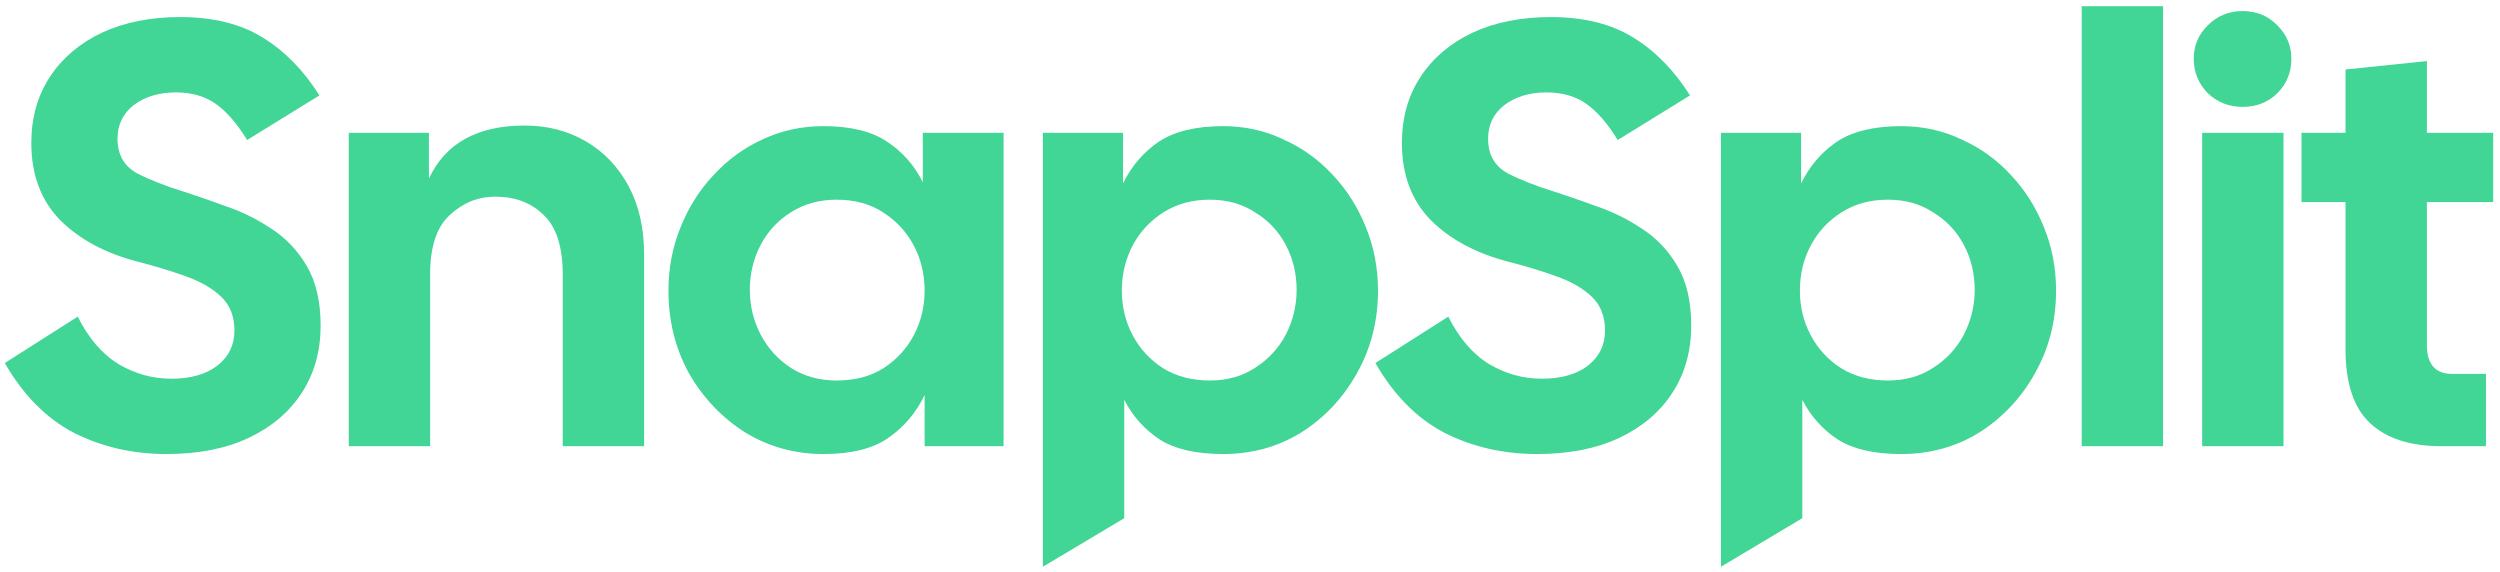
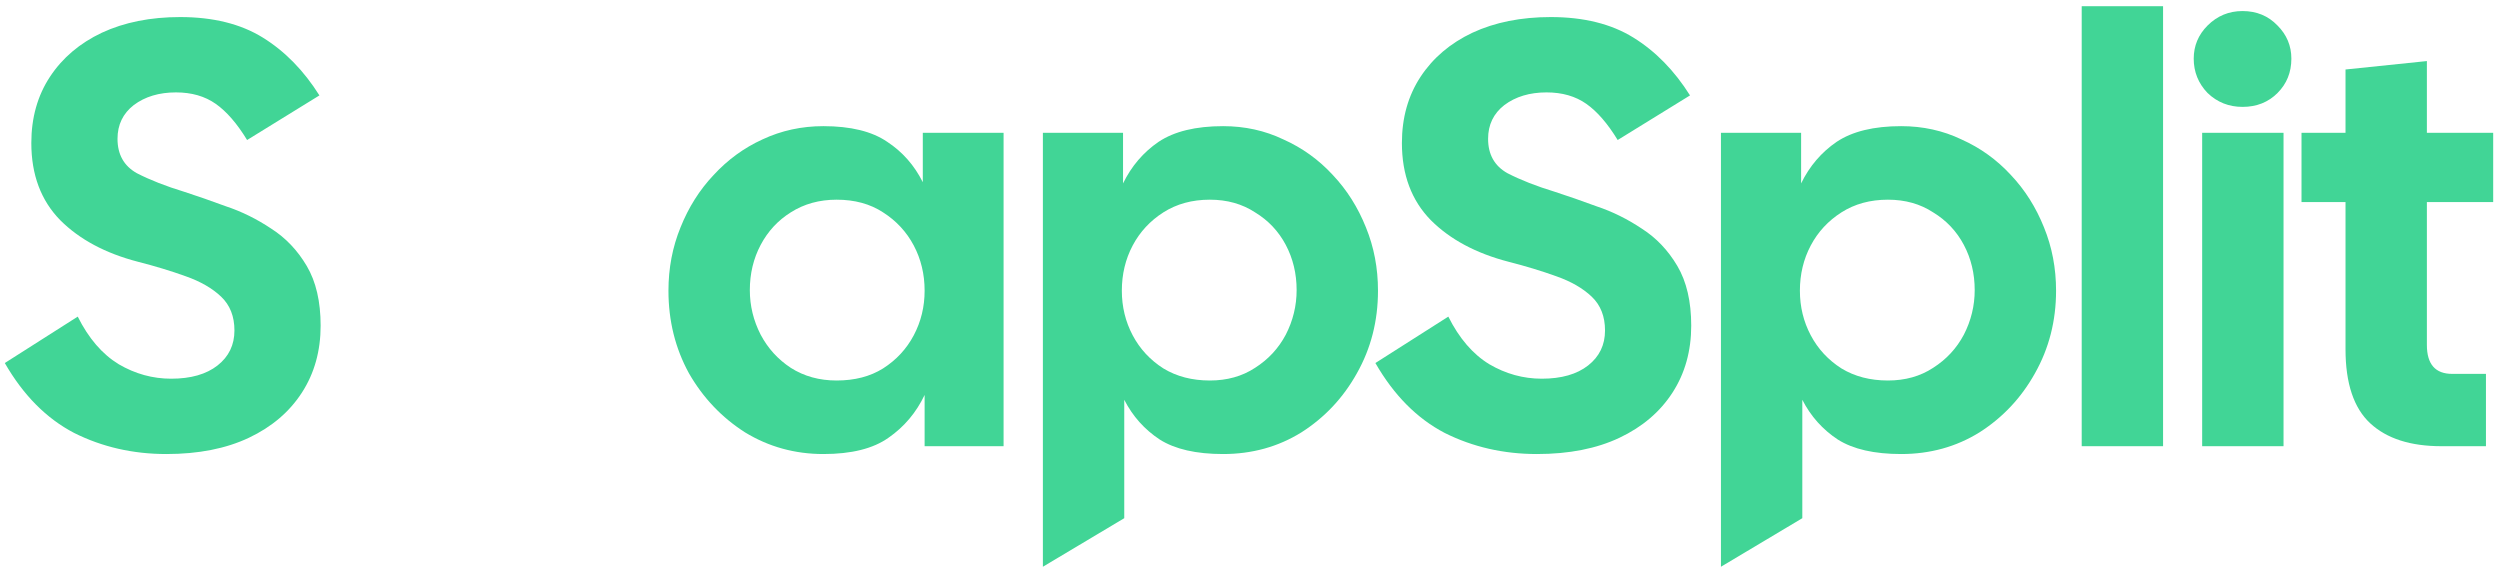
<svg xmlns="http://www.w3.org/2000/svg" width="223" height="51" viewBox="0 0 223 51" fill="none">
  <path d="M217.768 39.801C215.008 39.801 212.894 39.12 211.424 37.758C209.955 36.396 209.22 34.192 209.22 31.146V18.027H205.295V11.845H209.22V6.199L216.478 5.447V11.845H222.392V18.027H216.478V30.769C216.478 32.49 217.231 33.35 218.736 33.35H221.747V39.801H217.768Z" fill="#41D596" />
  <path d="M200.035 9.534C198.816 9.534 197.777 9.122 196.916 8.297C196.092 7.437 195.68 6.416 195.68 5.233C195.68 4.086 196.092 3.1 196.916 2.276C197.777 1.416 198.816 0.986 200.035 0.986C201.289 0.986 202.329 1.416 203.153 2.276C203.977 3.1 204.39 4.086 204.39 5.233C204.39 6.452 203.977 7.473 203.153 8.297C202.329 9.122 201.289 9.534 200.035 9.534ZM196.433 39.803V11.846H203.691V39.803H196.433Z" fill="#41D596" />
  <path d="M185.688 39.801V0.554H192.946V39.801H185.688Z" fill="#41D596" />
  <path d="M153.508 50.554V11.844H160.659V16.36C161.411 14.819 162.469 13.583 163.831 12.651C165.229 11.719 167.146 11.253 169.583 11.253C171.519 11.253 173.311 11.647 174.96 12.436C176.644 13.188 178.114 14.246 179.368 15.608C180.623 16.934 181.609 18.493 182.325 20.285C183.042 22.041 183.401 23.923 183.401 25.93C183.401 28.619 182.773 31.074 181.519 33.296C180.3 35.482 178.652 37.239 176.573 38.565C174.494 39.855 172.164 40.5 169.583 40.5C167.182 40.5 165.3 40.07 163.938 39.21C162.576 38.314 161.519 37.131 160.766 35.661V46.223L153.508 50.554ZM168.401 33.941C169.942 33.941 171.286 33.565 172.433 32.812C173.616 32.059 174.53 31.074 175.175 29.855C175.82 28.601 176.143 27.274 176.143 25.877C176.143 24.407 175.82 23.063 175.175 21.844C174.53 20.626 173.616 19.658 172.433 18.941C171.286 18.189 169.942 17.812 168.401 17.812C166.824 17.812 165.444 18.189 164.261 18.941C163.078 19.694 162.164 20.68 161.519 21.898C160.874 23.117 160.551 24.461 160.551 25.93C160.551 27.364 160.874 28.69 161.519 29.909C162.164 31.128 163.078 32.113 164.261 32.866C165.444 33.583 166.824 33.941 168.401 33.941Z" fill="#41D596" />
  <path d="M137.093 40.5C134.118 40.5 131.376 39.873 128.867 38.618C126.394 37.328 124.333 35.249 122.685 32.382L129.19 28.242C130.158 30.178 131.376 31.593 132.846 32.489C134.315 33.35 135.875 33.78 137.523 33.78C139.28 33.78 140.659 33.386 141.663 32.597C142.667 31.808 143.168 30.769 143.168 29.479C143.168 28.224 142.774 27.221 141.986 26.468C141.197 25.715 140.14 25.106 138.814 24.64C137.523 24.174 136.107 23.744 134.566 23.35C131.663 22.597 129.351 21.36 127.631 19.64C125.91 17.884 125.05 15.59 125.05 12.758C125.05 10.5 125.606 8.529 126.717 6.844C127.828 5.16 129.369 3.852 131.34 2.92C133.348 1.988 135.677 1.522 138.33 1.522C141.269 1.522 143.724 2.131 145.695 3.35C147.667 4.568 149.351 6.289 150.749 8.511L144.297 12.489C143.401 11.02 142.469 9.945 141.502 9.264C140.534 8.583 139.351 8.242 137.953 8.242C136.448 8.242 135.194 8.619 134.19 9.371C133.222 10.124 132.738 11.127 132.738 12.382C132.738 13.78 133.312 14.801 134.459 15.447C135.642 16.056 137.057 16.611 138.706 17.113C139.817 17.472 141.054 17.902 142.416 18.404C143.814 18.869 145.158 19.532 146.448 20.393C147.738 21.217 148.796 22.328 149.62 23.726C150.444 25.124 150.857 26.898 150.857 29.049C150.857 31.307 150.301 33.296 149.19 35.016C148.079 36.737 146.502 38.081 144.459 39.048C142.416 40.016 139.961 40.5 137.093 40.5Z" fill="#41D596" />
  <path d="M93.025 50.554V11.844H100.175V16.36C100.928 14.819 101.985 13.583 103.347 12.651C104.745 11.719 106.663 11.253 109.1 11.253C111.035 11.253 112.827 11.647 114.476 12.436C116.161 13.188 117.63 14.246 118.885 15.608C120.139 16.934 121.125 18.493 121.842 20.285C122.559 22.041 122.917 23.923 122.917 25.93C122.917 28.619 122.29 31.074 121.035 33.296C119.817 35.482 118.168 37.239 116.089 38.565C114.01 39.855 111.68 40.5 109.1 40.5C106.698 40.5 104.817 40.07 103.455 39.21C102.093 38.314 101.035 37.131 100.283 35.661V46.223L93.025 50.554ZM107.917 33.941C109.458 33.941 110.802 33.565 111.949 32.812C113.132 32.059 114.046 31.074 114.691 29.855C115.336 28.601 115.659 27.274 115.659 25.877C115.659 24.407 115.336 23.063 114.691 21.844C114.046 20.626 113.132 19.658 111.949 18.941C110.802 18.189 109.458 17.812 107.917 17.812C106.34 17.812 104.96 18.189 103.777 18.941C102.595 19.694 101.681 20.68 101.035 21.898C100.39 23.117 100.068 24.461 100.068 25.93C100.068 27.364 100.39 28.69 101.035 29.909C101.681 31.128 102.595 32.113 103.777 32.866C104.96 33.583 106.34 33.941 107.917 33.941Z" fill="#41D596" />
  <path d="M73.444 40.5C70.899 40.5 68.569 39.855 66.454 38.565C64.376 37.239 62.709 35.482 61.454 33.296C60.236 31.074 59.626 28.619 59.626 25.93C59.626 23.923 59.985 22.041 60.702 20.285C61.419 18.493 62.404 16.934 63.659 15.608C64.913 14.246 66.365 13.188 68.013 12.436C69.698 11.647 71.508 11.253 73.444 11.253C75.881 11.253 77.781 11.719 79.142 12.651C80.504 13.547 81.562 14.748 82.314 16.253V11.844H89.519V39.801H82.476V35.231C81.723 36.809 80.648 38.081 79.25 39.049C77.888 40.016 75.953 40.5 73.444 40.5ZM74.626 33.941C76.239 33.941 77.619 33.583 78.766 32.866C79.949 32.113 80.863 31.128 81.508 29.909C82.153 28.69 82.476 27.364 82.476 25.93C82.476 24.461 82.153 23.117 81.508 21.898C80.863 20.68 79.949 19.694 78.766 18.941C77.619 18.189 76.239 17.812 74.626 17.812C73.085 17.812 71.723 18.189 70.54 18.941C69.393 19.658 68.497 20.626 67.852 21.844C67.207 23.063 66.885 24.407 66.885 25.877C66.885 27.274 67.207 28.601 67.852 29.855C68.497 31.074 69.393 32.059 70.54 32.812C71.723 33.565 73.085 33.941 74.626 33.941Z" fill="#41D596" />
-   <path d="M31.109 39.801V11.844H38.259V15.93C39.729 12.776 42.578 11.199 46.808 11.199C48.815 11.199 50.625 11.665 52.238 12.597C53.851 13.529 55.123 14.855 56.055 16.575C56.987 18.296 57.453 20.339 57.453 22.704V39.801H50.195V24.479C50.195 22.041 49.639 20.285 48.528 19.21C47.417 18.099 45.965 17.543 44.173 17.543C42.632 17.543 41.27 18.099 40.087 19.21C38.94 20.285 38.367 22.041 38.367 24.479V39.801H31.109Z" fill="#41D596" />
  <path d="M14.837 40.5C11.862 40.5 9.12 39.873 6.611 38.618C4.138 37.328 2.077 35.249 0.428 32.382L6.934 28.242C7.901 30.178 9.12 31.593 10.589 32.489C12.059 33.35 13.618 33.78 15.267 33.78C17.023 33.78 18.403 33.386 19.407 32.597C20.41 31.808 20.912 30.769 20.912 29.479C20.912 28.224 20.518 27.221 19.729 26.468C18.941 25.715 17.883 25.106 16.557 24.64C15.267 24.174 13.851 23.744 12.31 23.35C9.407 22.597 7.095 21.36 5.374 19.64C3.654 17.884 2.794 15.59 2.794 12.758C2.794 10.5 3.349 8.529 4.46 6.844C5.572 5.16 7.113 3.852 9.084 2.92C11.091 1.988 13.421 1.522 16.073 1.522C19.012 1.522 21.468 2.131 23.439 3.35C25.41 4.568 27.095 6.289 28.492 8.511L22.041 12.489C21.145 11.02 20.213 9.945 19.245 9.264C18.277 8.583 17.095 8.242 15.697 8.242C14.191 8.242 12.937 8.619 11.934 9.371C10.966 10.124 10.482 11.127 10.482 12.382C10.482 13.78 11.055 14.801 12.202 15.447C13.385 16.056 14.801 16.611 16.45 17.113C17.561 17.472 18.797 17.902 20.159 18.404C21.557 18.869 22.901 19.532 24.192 20.393C25.482 21.217 26.539 22.328 27.363 23.726C28.188 25.124 28.6 26.898 28.6 29.049C28.6 31.307 28.044 33.296 26.933 35.016C25.822 36.737 24.245 38.081 22.202 39.048C20.159 40.016 17.704 40.5 14.837 40.5Z" fill="#41D596" />
</svg>